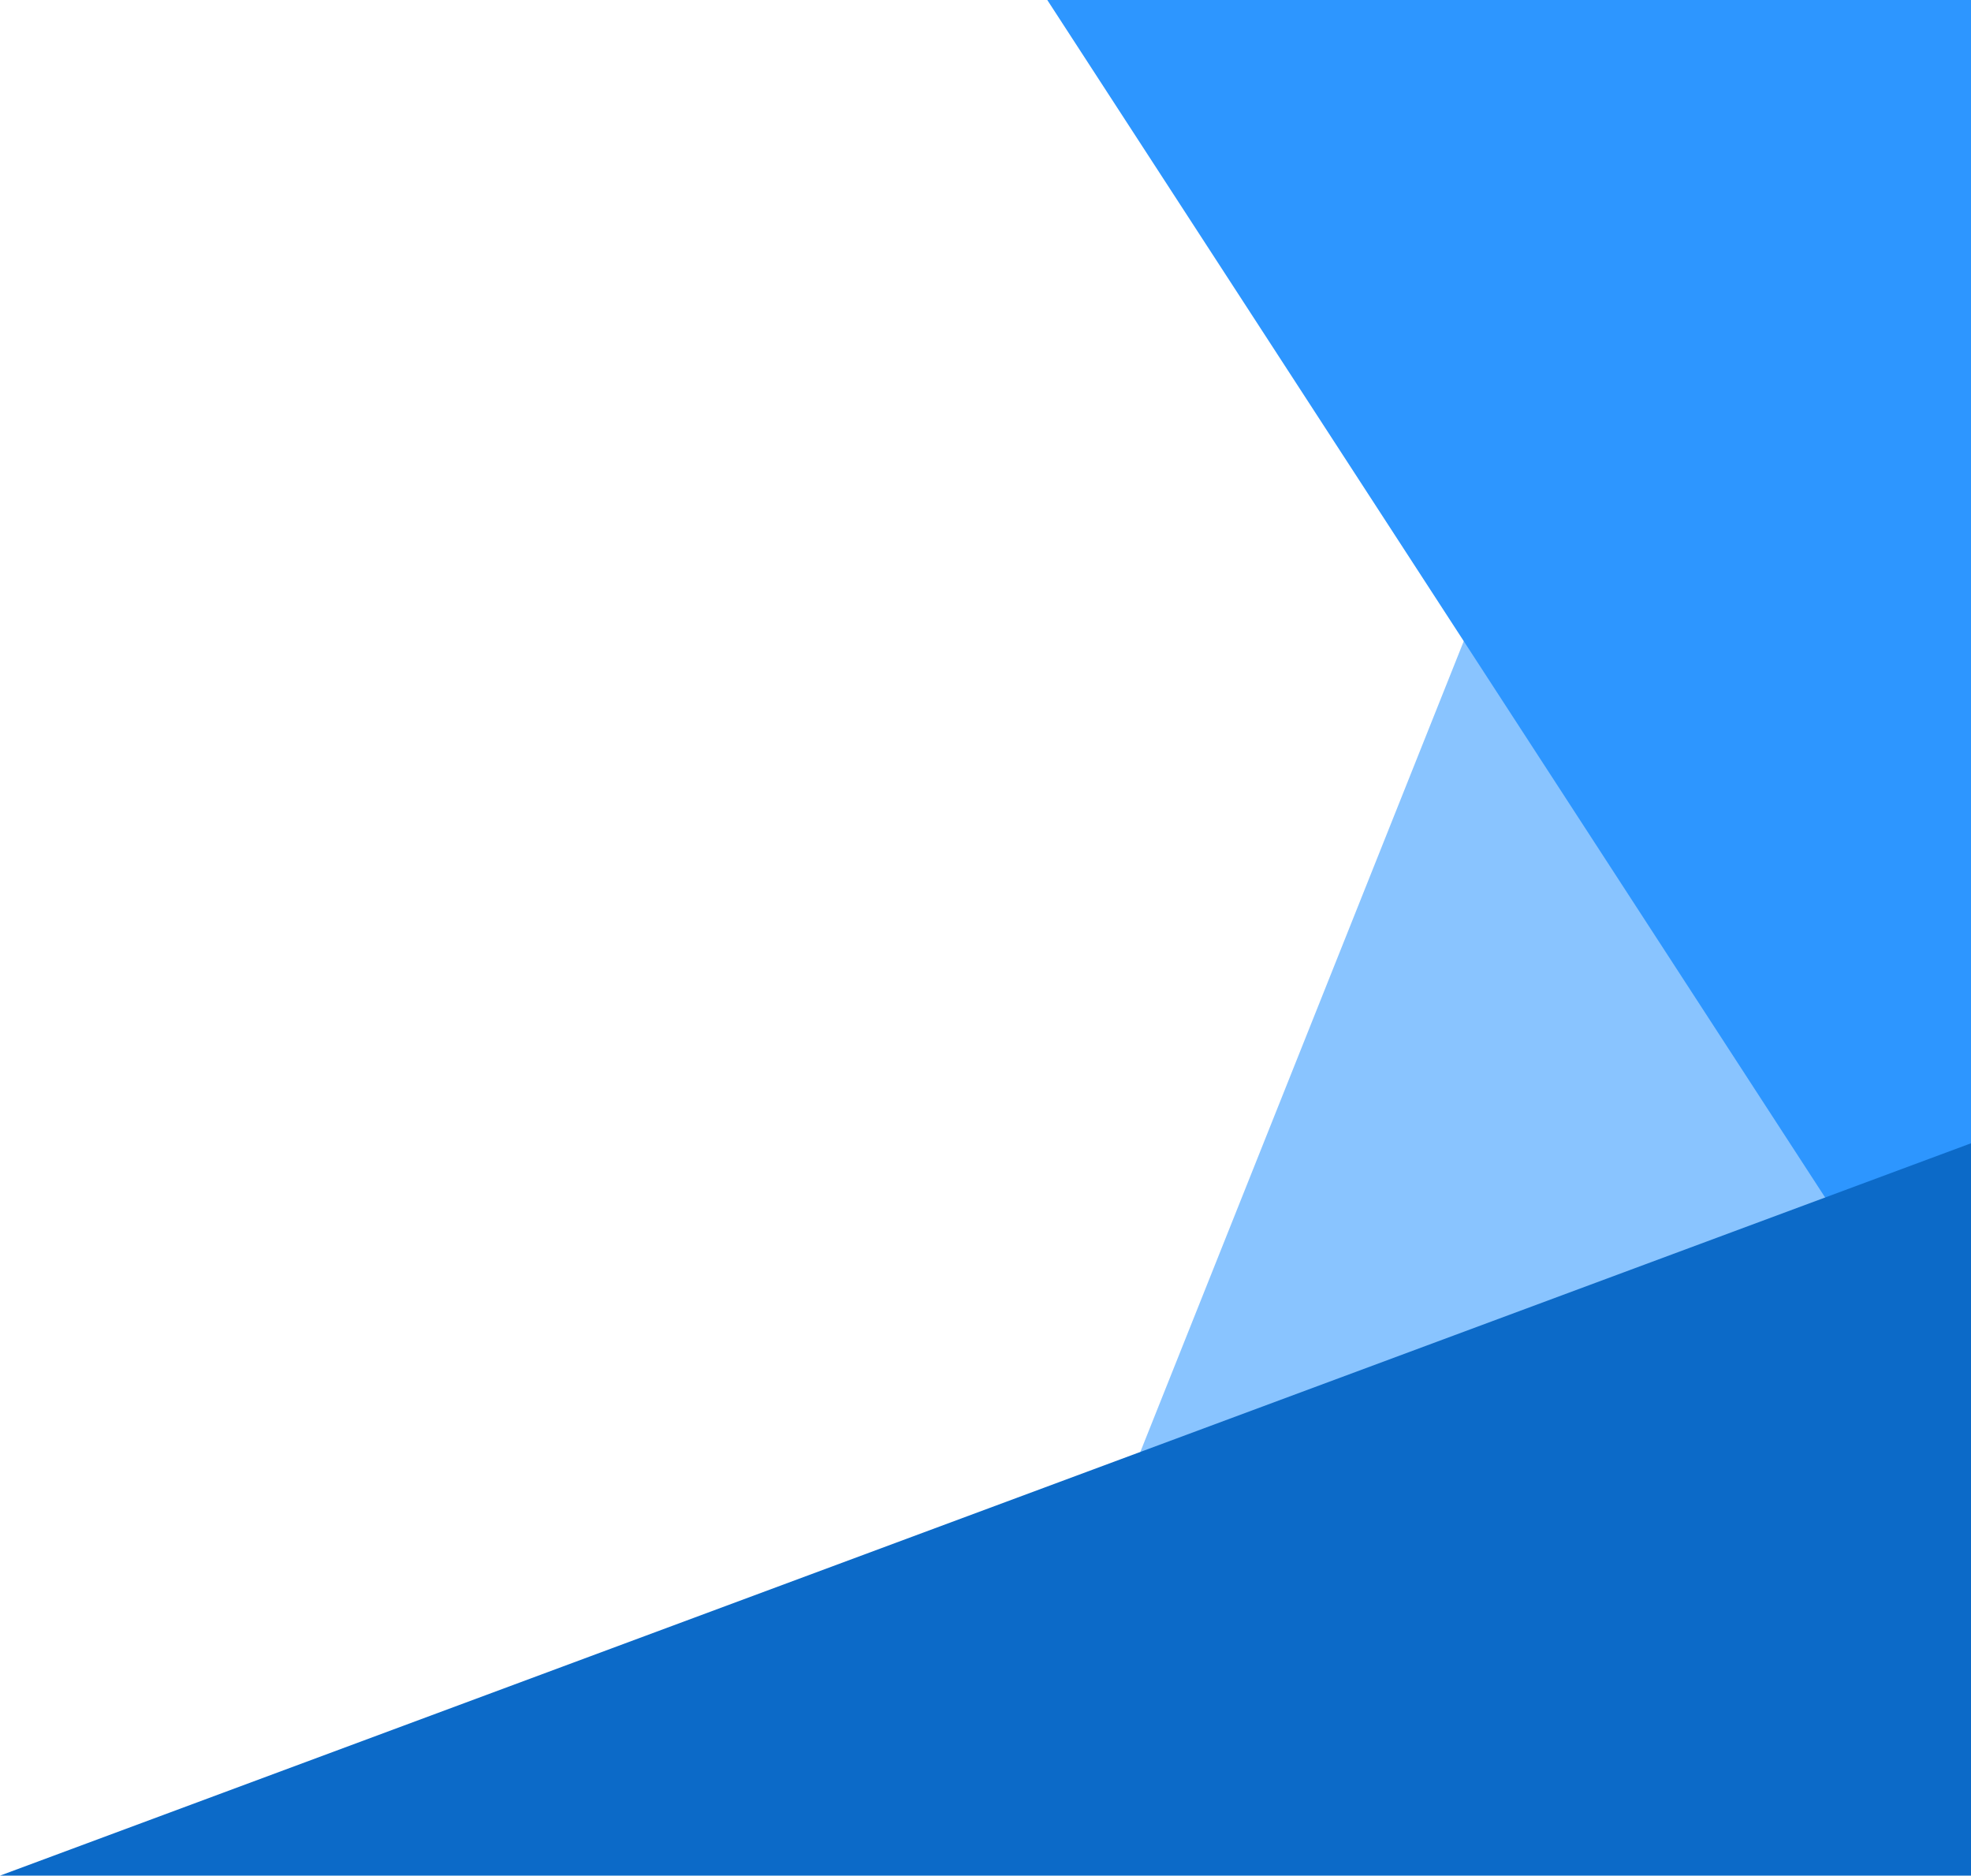
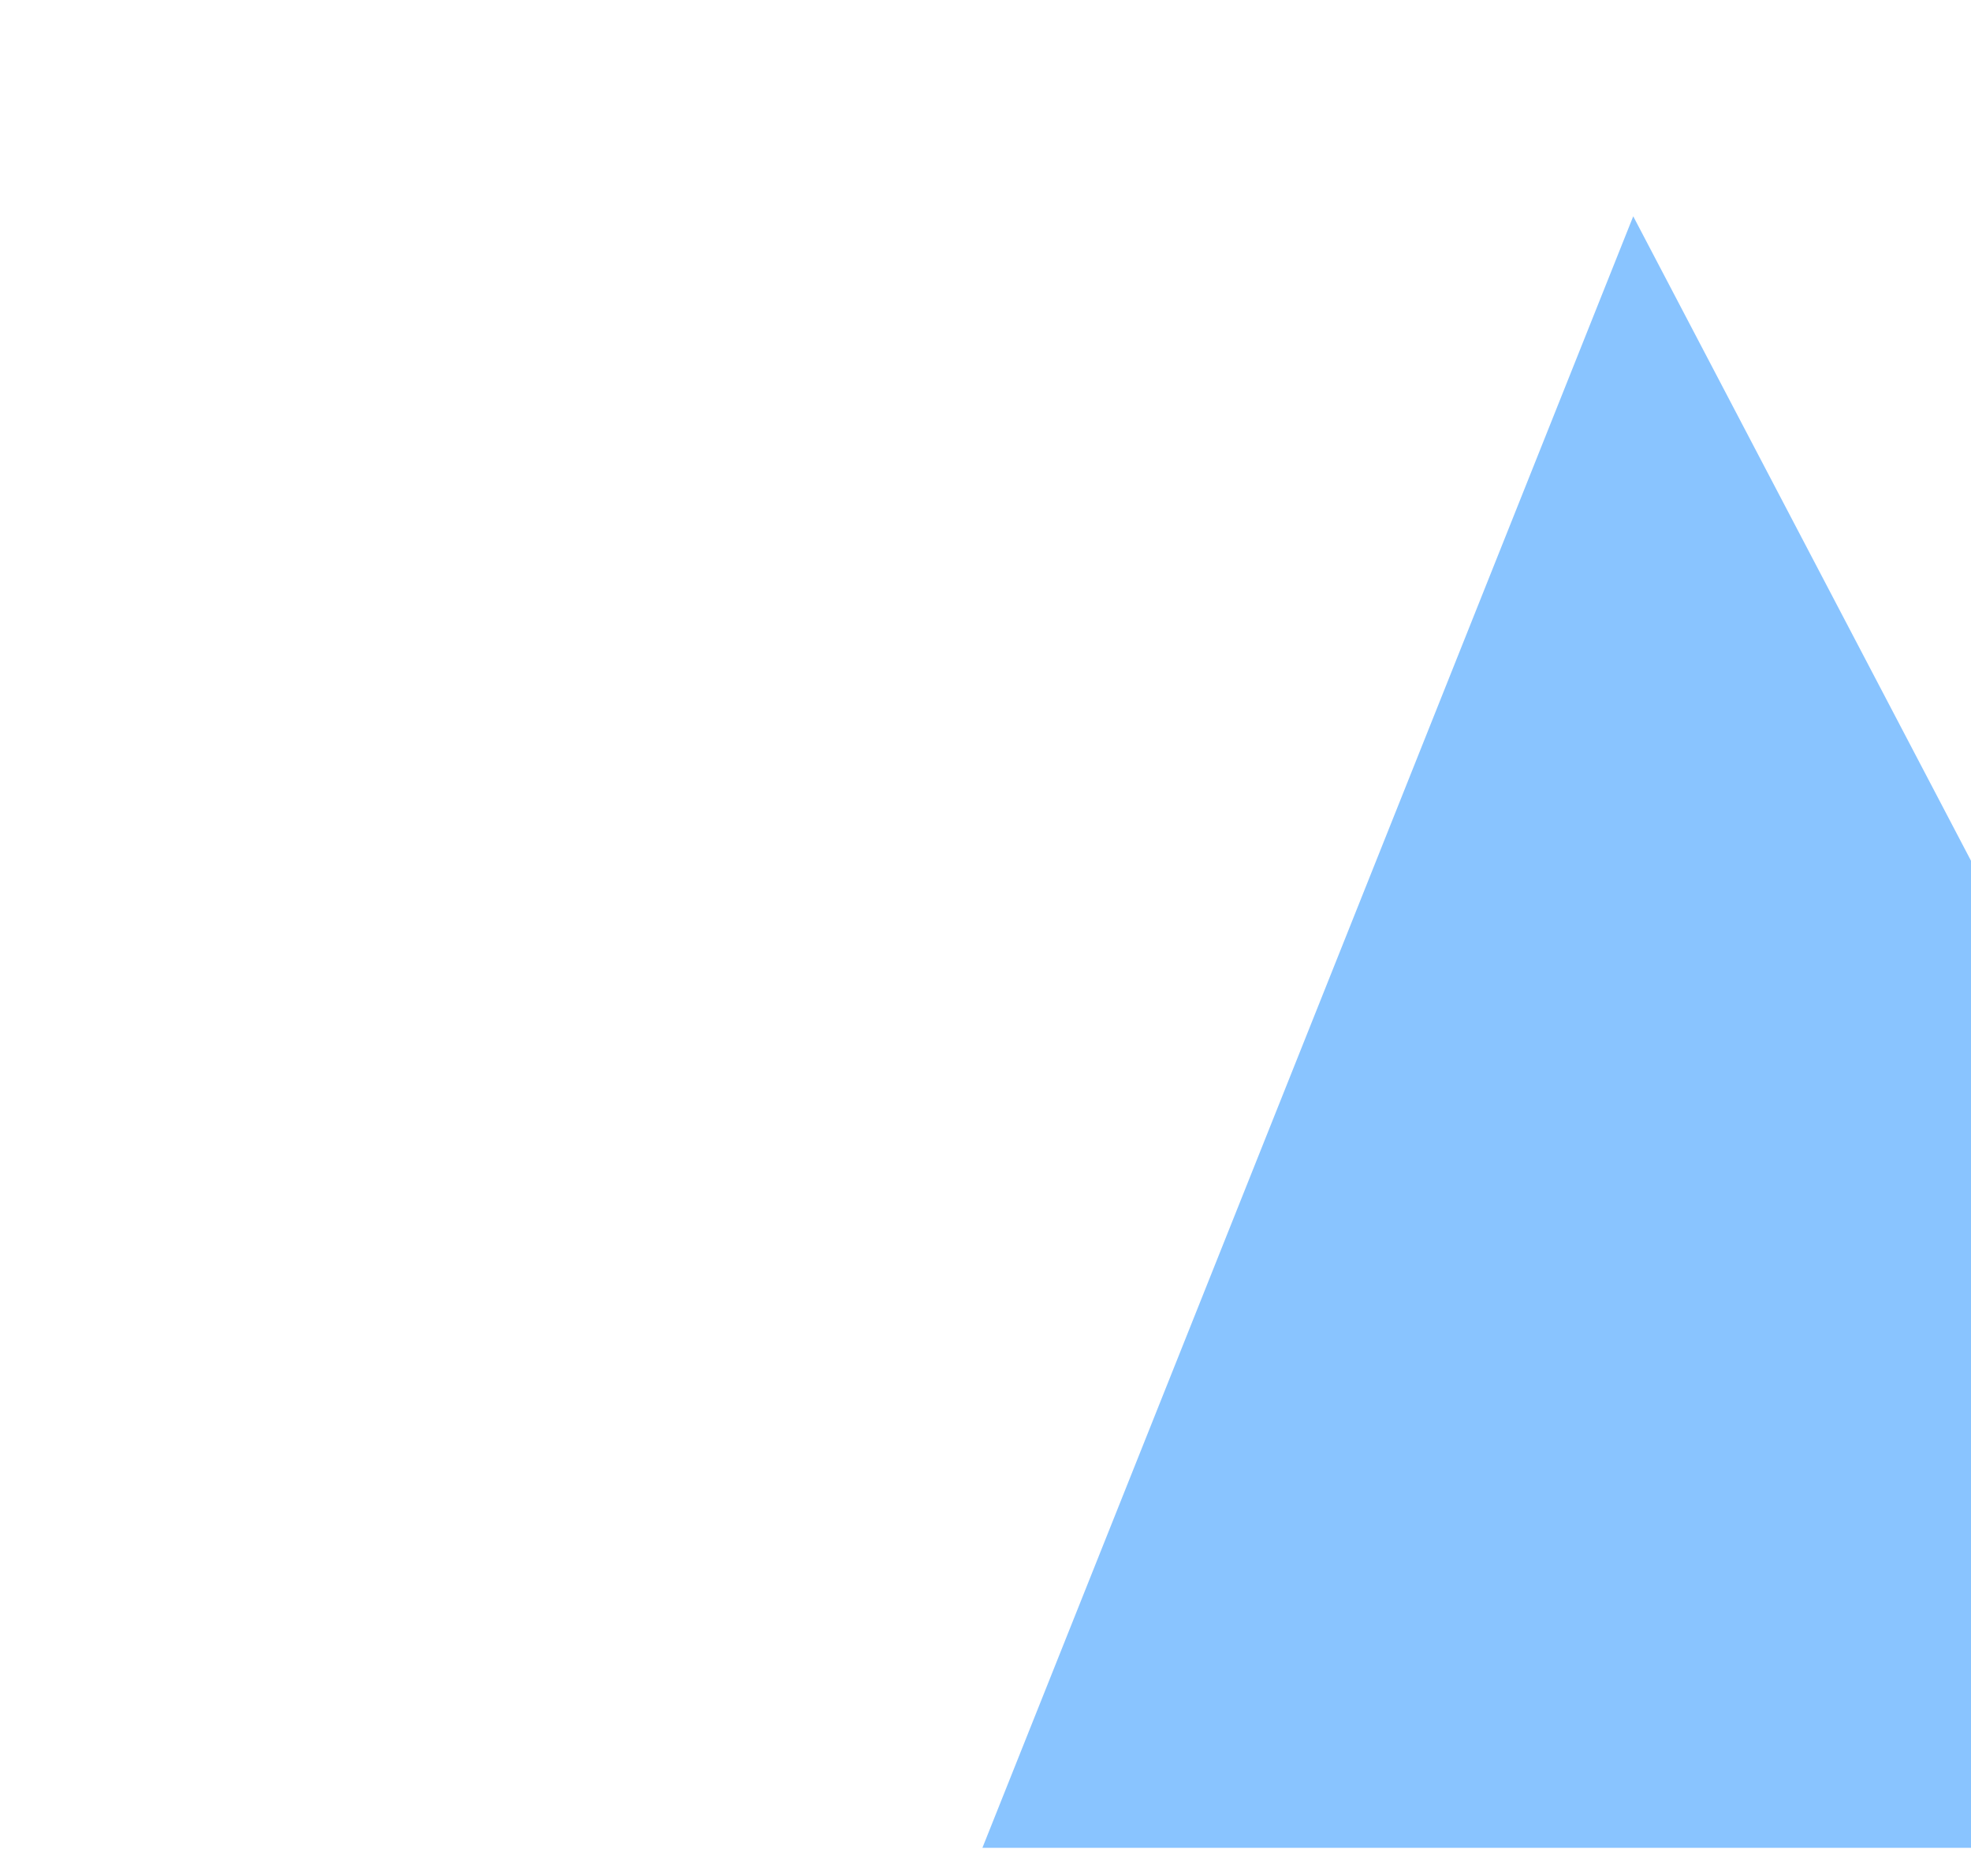
<svg xmlns="http://www.w3.org/2000/svg" width="638" height="607" viewBox="0 0 638 607" fill="none">
  <g clip-path="url(#clip0_7497_11013)">
    <path d="M318 598L528.667 70L701 398.744V598H318Z" fill="#89C4FF" />
-     <path d="M339 0L658 491V277.551V0H339Z" fill="#2D96FF" />
-     <path d="M0 607L638 370V607H222.323H0Z" fill="#0C6AC8" />
  </g>
  <defs>
    <clipPath id="clip0_7497_11013">
      <rect width="638" height="607" fill="white" />
    </clipPath>
  </defs>
</svg>